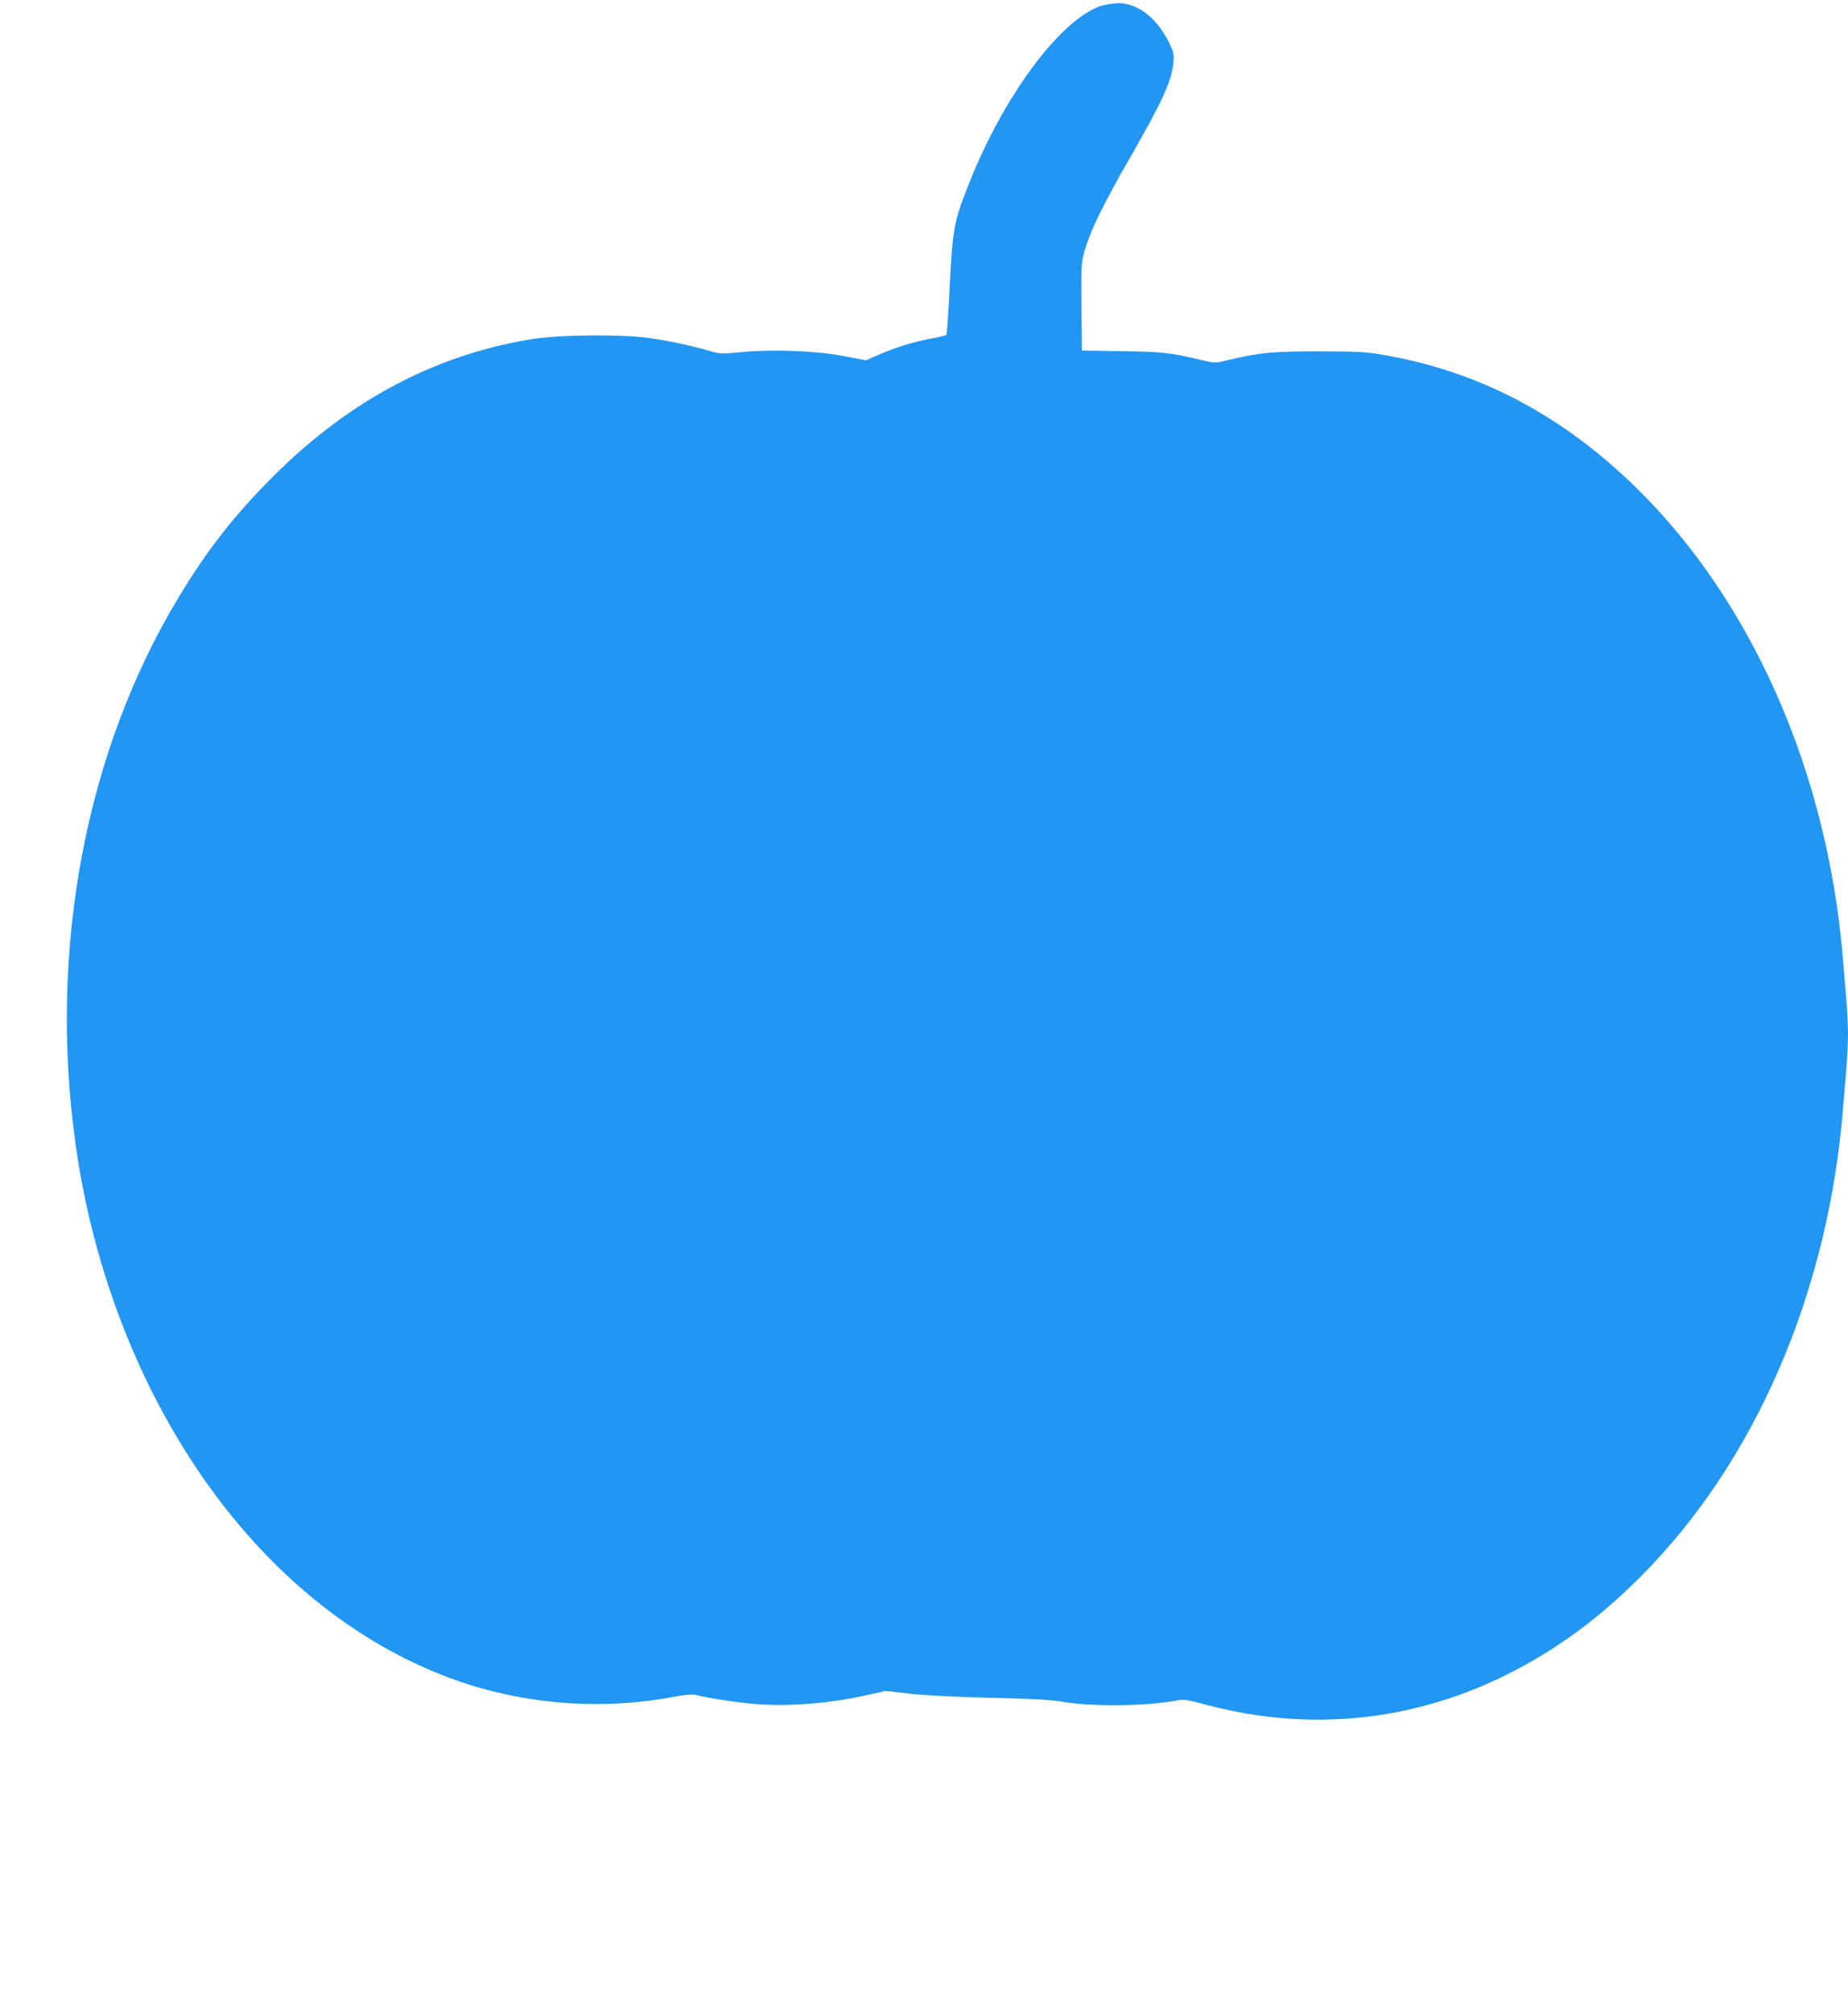
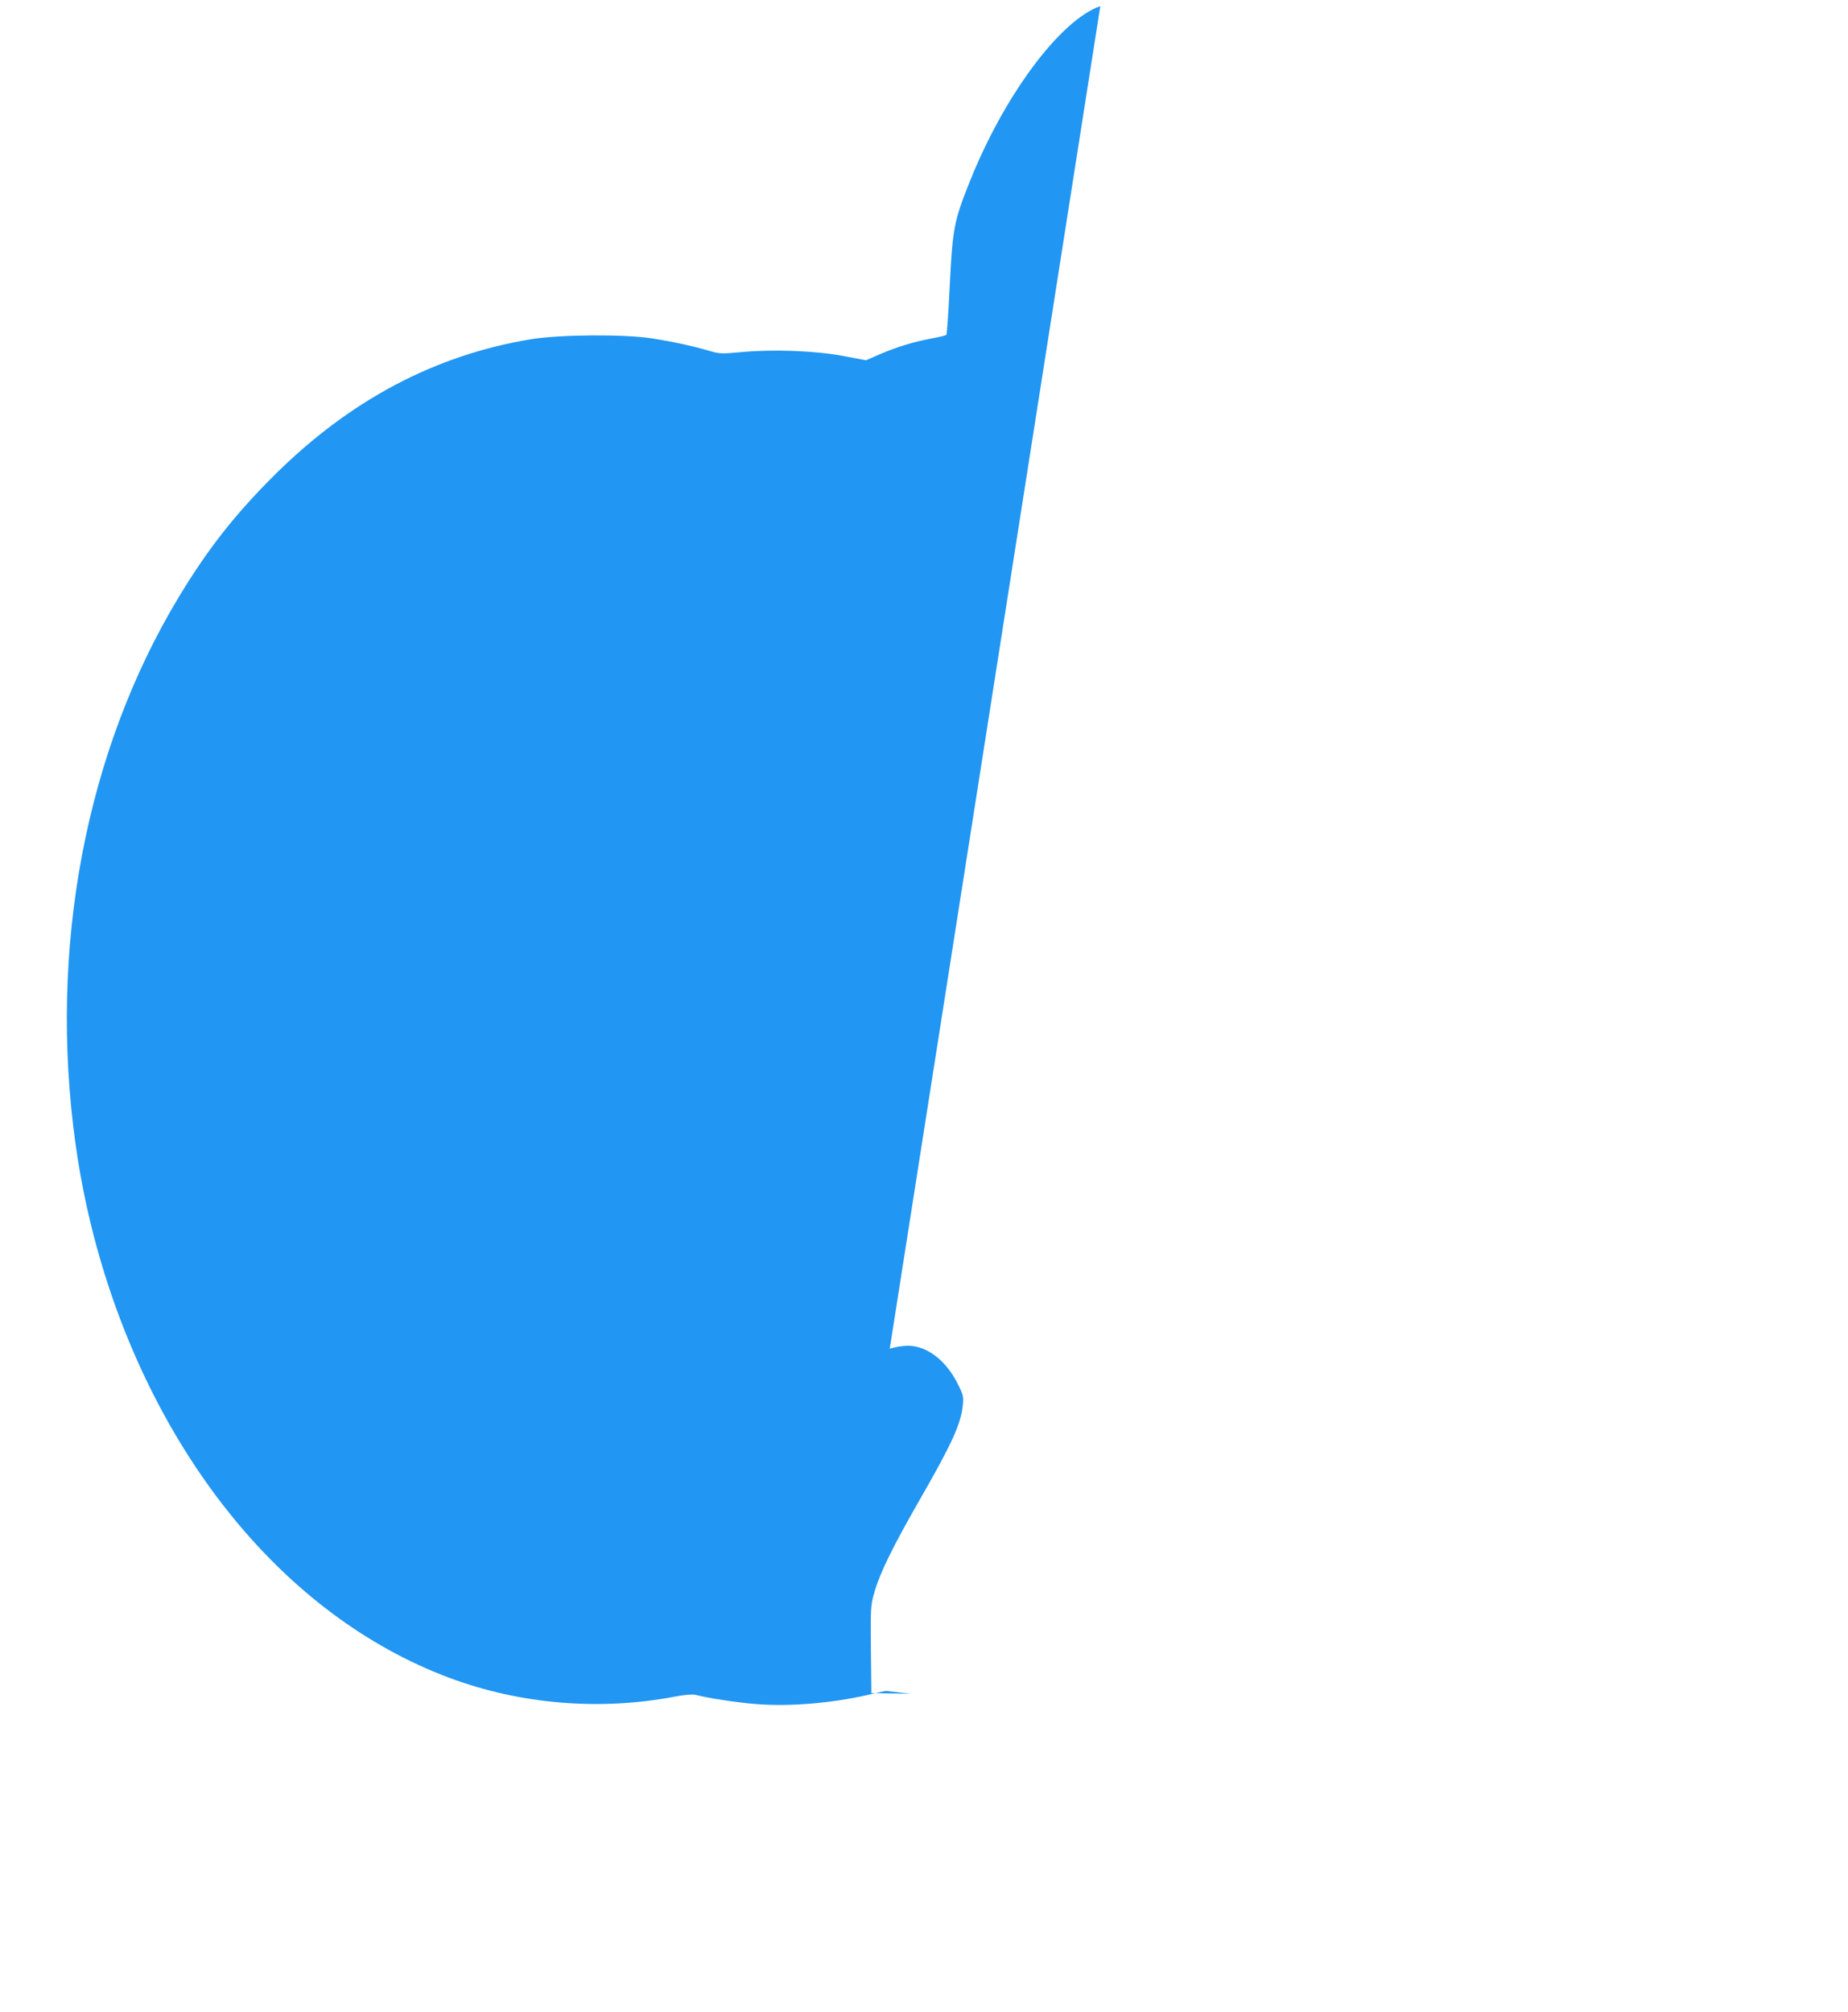
<svg xmlns="http://www.w3.org/2000/svg" version="1.0" width="1176pt" height="1280pt" viewBox="0 0 1176 1280" preserveAspectRatio="xMidYMid meet">
  <g transform="translate(0,1280) scale(0.1,-0.1)" fill="#2196f3" stroke="none">
-     <path d="M7002 12761 c-257 -89 -616 -573 -835 -1127 -96 -240 -105 -290 -123 -648 -8 -171 -18 -314 -22 -317 -4 -3 -48 -14 -98 -23 -114 -22 -214 -52 -326 -100 l-87 -38 -143 27 c-181 34 -447 44 -649 25 -129 -12 -141 -11 -205 8 -102 30 -234 59 -364 79 -176 28 -586 25 -770 -5 -611 -100 -1156 -389 -1636 -867 -250 -249 -421 -467 -605 -771 -594 -982 -832 -2239 -658 -3484 124 -886 475 -1724 990 -2360 391 -484 867 -838 1384 -1032 456 -171 964 -213 1446 -120 61 11 106 15 125 10 76 -20 262 -49 389 -59 211 -16 470 5 705 58 l115 26 160 -18 c99 -11 296 -21 515 -26 244 -5 381 -13 440 -23 185 -34 540 -31 732 5 52 10 67 8 190 -25 727 -195 1458 -92 2115 299 228 135 442 303 653 515 729 729 1195 1807 1289 2985 6 72 15 185 21 252 5 67 10 163 10 213 0 50 -5 146 -10 213 -6 67 -15 181 -21 252 -104 1300 -663 2477 -1519 3196 -419 353 -883 571 -1405 661 -113 20 -166 22 -410 23 -293 0 -380 -8 -582 -56 -82 -20 -83 -20 -165 0 -195 47 -258 54 -513 57 l-250 4 -3 277 c-2 272 -2 280 23 367 35 121 114 283 282 576 213 371 267 490 280 612 5 53 3 65 -30 131 -76 154 -198 247 -321 247 -34 -1 -85 -9 -114 -19z" />
+     <path d="M7002 12761 c-257 -89 -616 -573 -835 -1127 -96 -240 -105 -290 -123 -648 -8 -171 -18 -314 -22 -317 -4 -3 -48 -14 -98 -23 -114 -22 -214 -52 -326 -100 l-87 -38 -143 27 c-181 34 -447 44 -649 25 -129 -12 -141 -11 -205 8 -102 30 -234 59 -364 79 -176 28 -586 25 -770 -5 -611 -100 -1156 -389 -1636 -867 -250 -249 -421 -467 -605 -771 -594 -982 -832 -2239 -658 -3484 124 -886 475 -1724 990 -2360 391 -484 867 -838 1384 -1032 456 -171 964 -213 1446 -120 61 11 106 15 125 10 76 -20 262 -49 389 -59 211 -16 470 5 705 58 l115 26 160 -18 l-250 4 -3 277 c-2 272 -2 280 23 367 35 121 114 283 282 576 213 371 267 490 280 612 5 53 3 65 -30 131 -76 154 -198 247 -321 247 -34 -1 -85 -9 -114 -19z" />
  </g>
</svg>